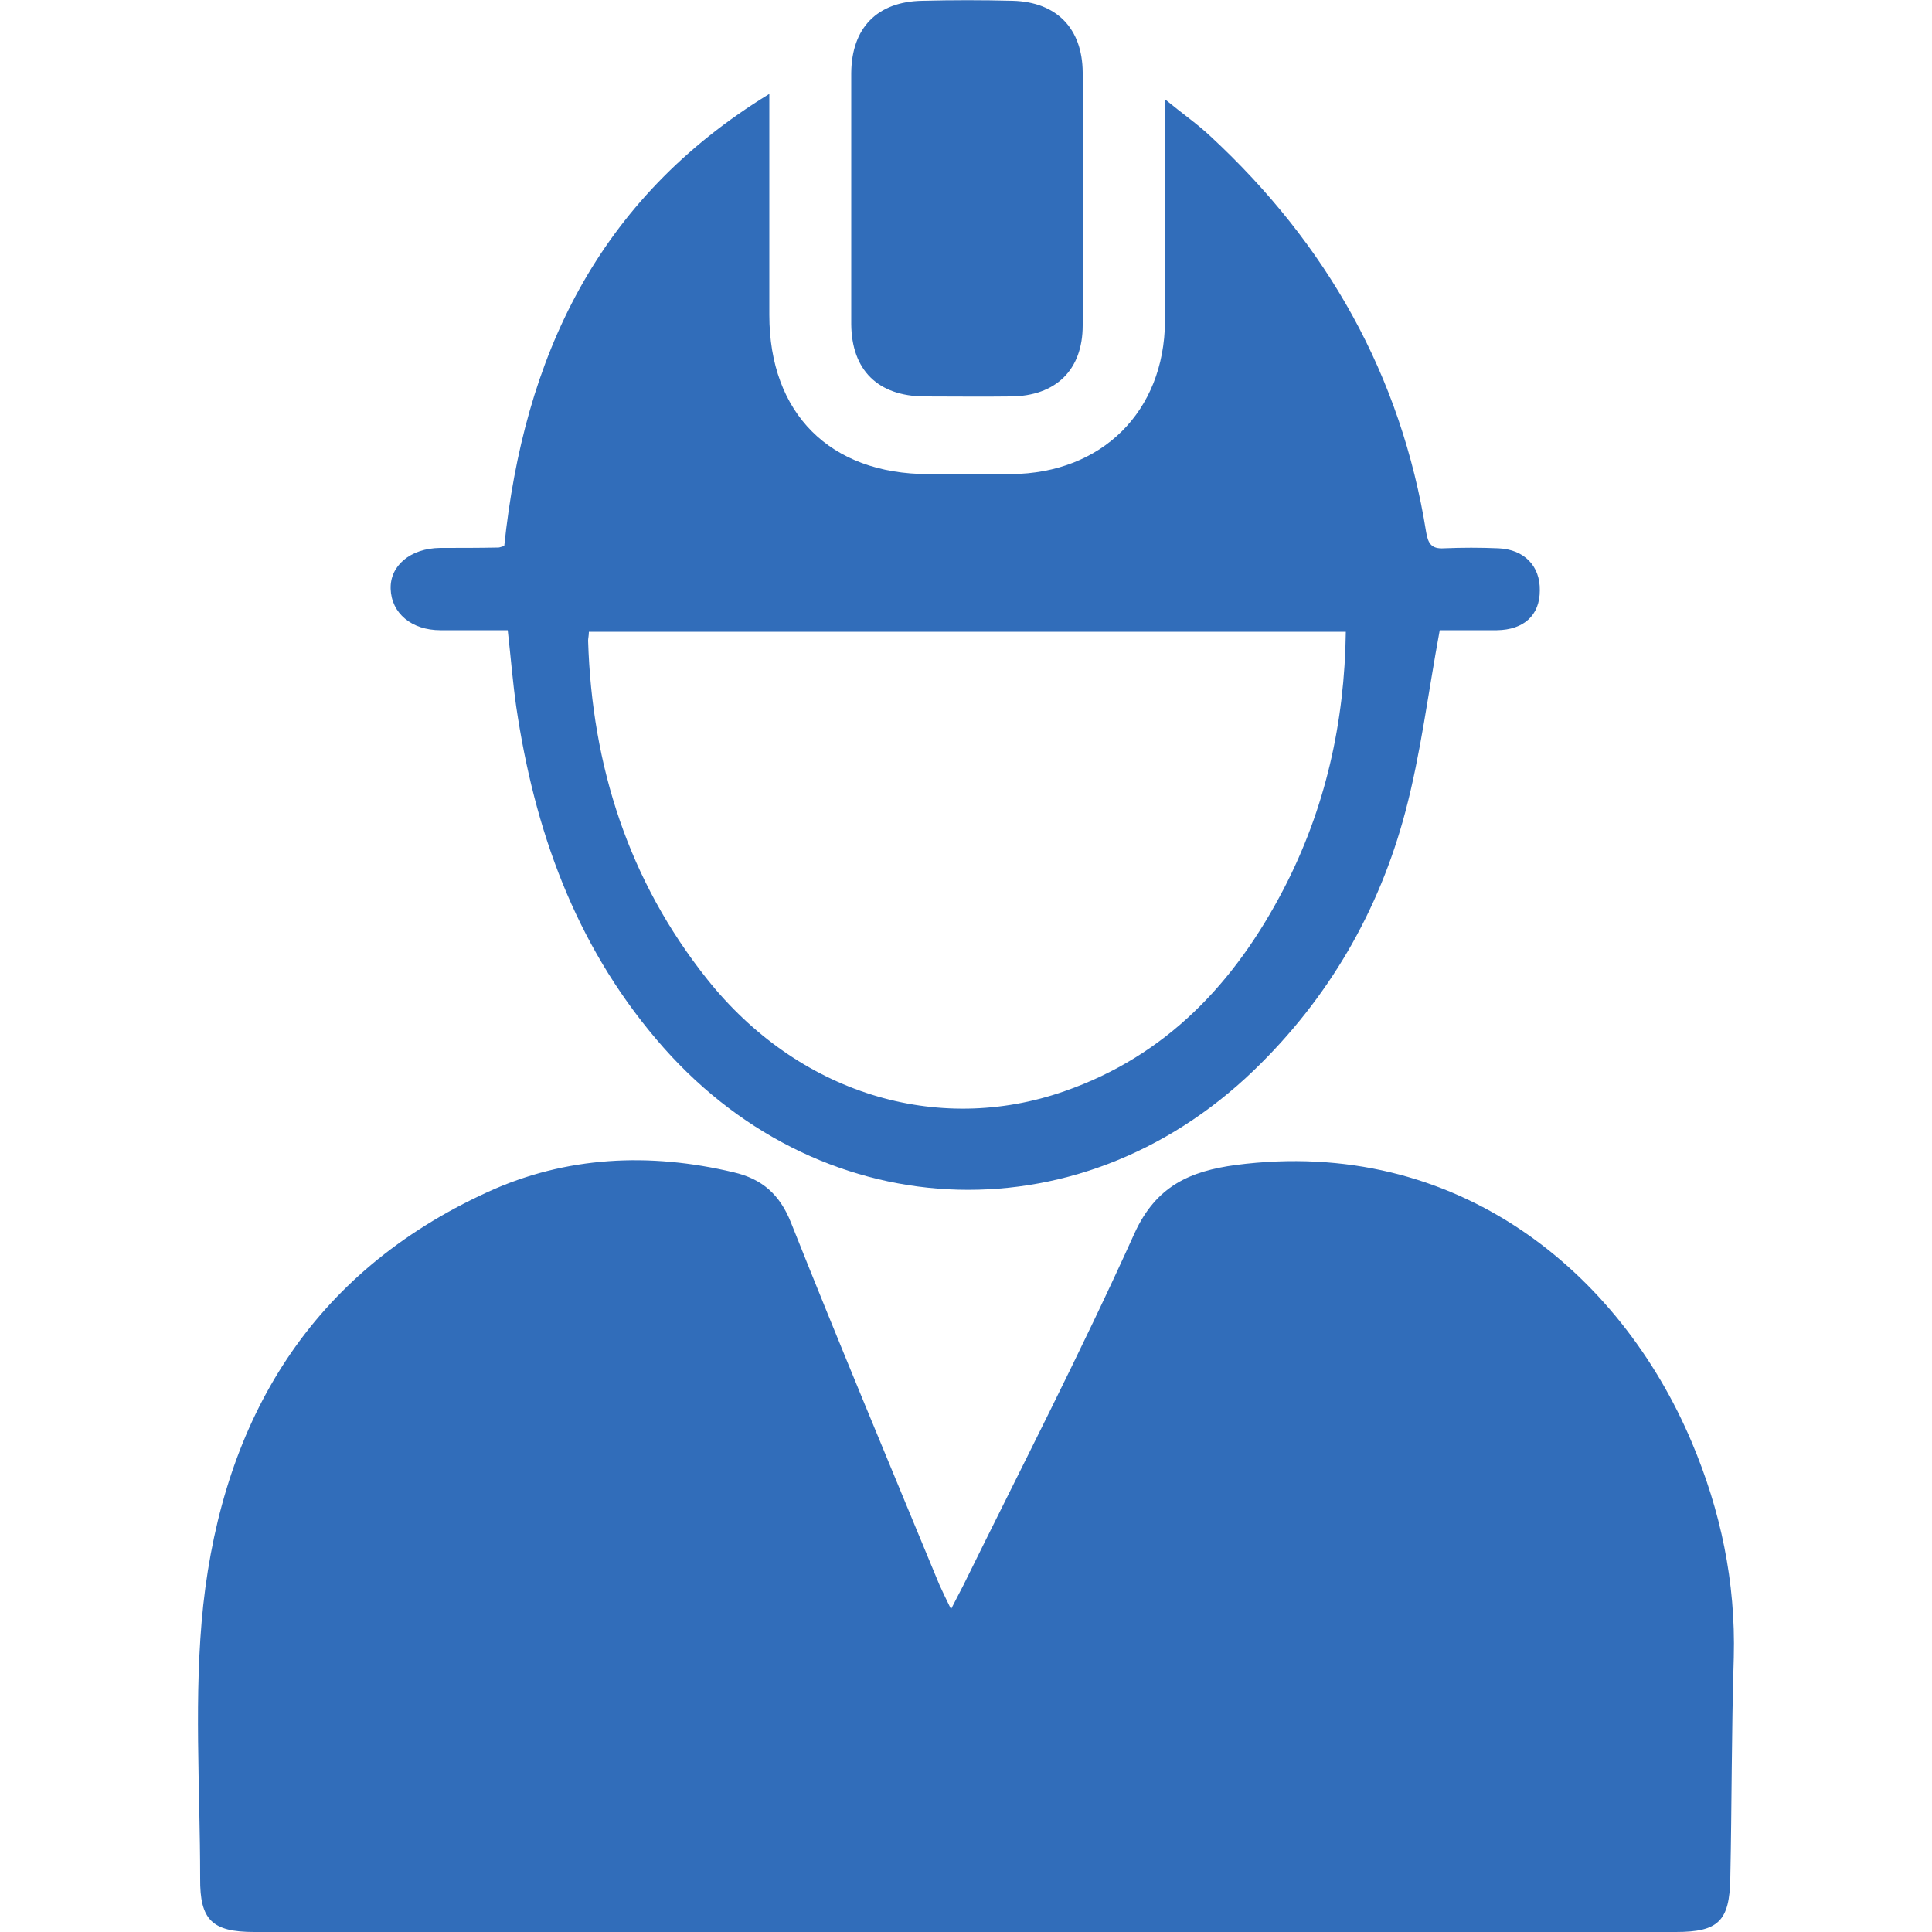
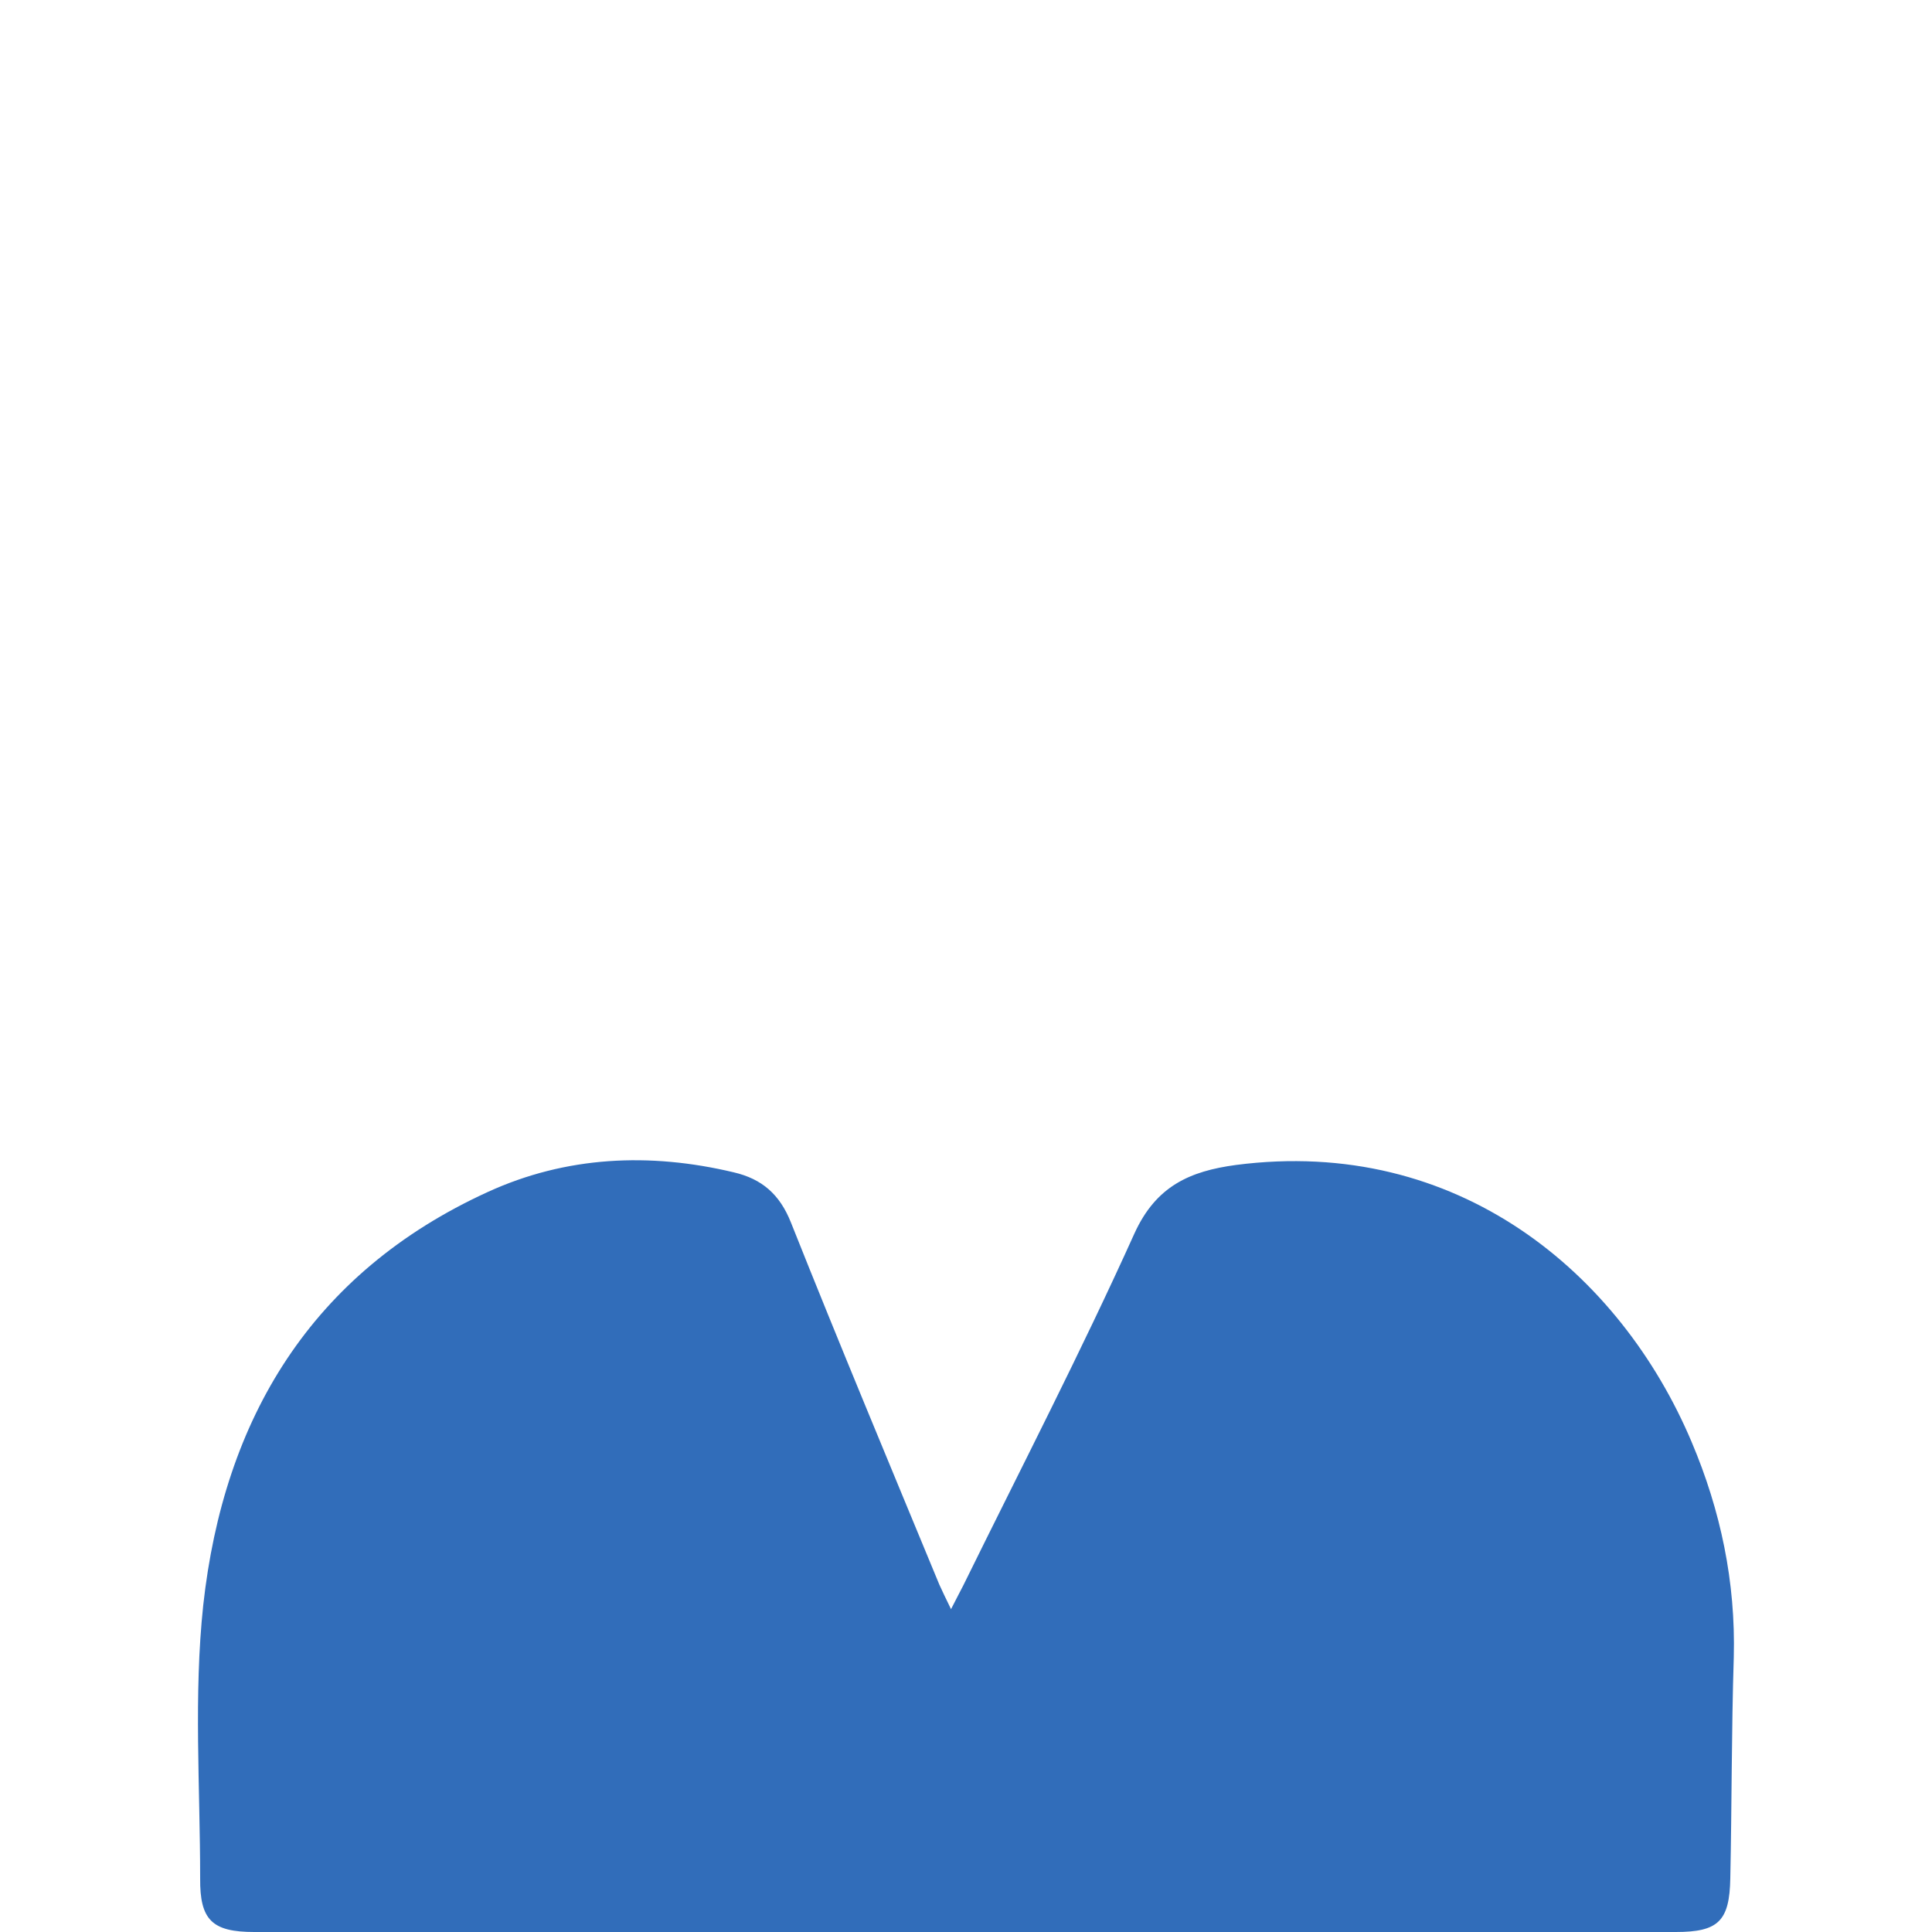
<svg xmlns="http://www.w3.org/2000/svg" id="Layer_1" data-name="Layer 1" viewBox="0 0 50 50">
  <defs>
    <style>
      .cls-1 {
        fill: #316dba;
      }
    </style>
  </defs>
  <path class="cls-1" d="M24.61,41.65c.13-.26,.23-.44,.32-.62,1.49-3.03,3.04-6.03,4.43-9.11,.56-1.23,1.44-1.61,2.62-1.77,5.75-.75,9.96,2.81,11.8,7.17,.75,1.77,1.14,3.62,1.09,5.57-.06,1.91-.05,3.81-.09,5.72-.02,1.11-.31,1.39-1.41,1.39-12.26,0-24.53,0-36.79,0-1.09,0-1.41-.31-1.4-1.39,0-2.36-.17-4.74,.08-7.07,.53-4.82,2.79-8.6,7.36-10.69,2.03-.93,4.19-1.03,6.37-.51,.73,.17,1.19,.57,1.48,1.3,1.25,3.14,2.55,6.25,3.84,9.37,.08,.18,.17,.36,.3,.63Z" />
-   <path class="cls-1" d="M19.91,2.44c0,2,0,3.85,0,5.71,0,2.55,1.57,4.12,4.12,4.12,.71,0,1.42,0,2.14,0,2.35-.02,3.96-1.62,3.98-3.95,0-1.87,0-3.74,0-5.75,.45,.37,.84,.64,1.18,.96,3.01,2.79,4.93,6.18,5.58,10.25,.05,.29,.14,.43,.46,.41,.47-.02,.94-.02,1.41,0,.67,.03,1.08,.46,1.07,1.09,0,.64-.41,1.02-1.11,1.03-.53,0-1.07,0-1.48,0-.3,1.62-.49,3.19-.89,4.7-.68,2.57-1.99,4.83-3.92,6.69-4.59,4.42-11.36,4.06-15.47-.81-2.11-2.49-3.15-5.42-3.62-8.6-.09-.63-.14-1.27-.22-1.98-.57,0-1.15,0-1.74,0-.75,0-1.27-.44-1.29-1.07-.02-.6,.51-1.05,1.28-1.06,.5,0,1.01,0,1.51-.01,.03,0,.07-.02,.15-.04,.51-4.86,2.38-8.96,6.86-11.7Zm14.93,13.91H15.24c0,.1-.02,.17-.02,.23,.1,3.25,1.05,6.21,3.08,8.76,2.35,2.95,5.94,4.06,9.25,2.9,2.64-.92,4.41-2.81,5.67-5.23,1.08-2.08,1.58-4.31,1.61-6.67Z" />
-   <path class="cls-1" d="M22.03,5.11c0-1.07,0-2.15,0-3.22,.01-1.17,.67-1.85,1.84-1.87,.78-.02,1.56-.02,2.34,0,1.13,.03,1.8,.71,1.81,1.85,.01,2.18,.01,4.37,0,6.55,0,1.16-.7,1.83-1.86,1.84-.75,.01-1.49,0-2.24,0-1.2-.01-1.88-.68-1.89-1.87,0-1.09,0-2.18,0-3.28Z" />
</svg>